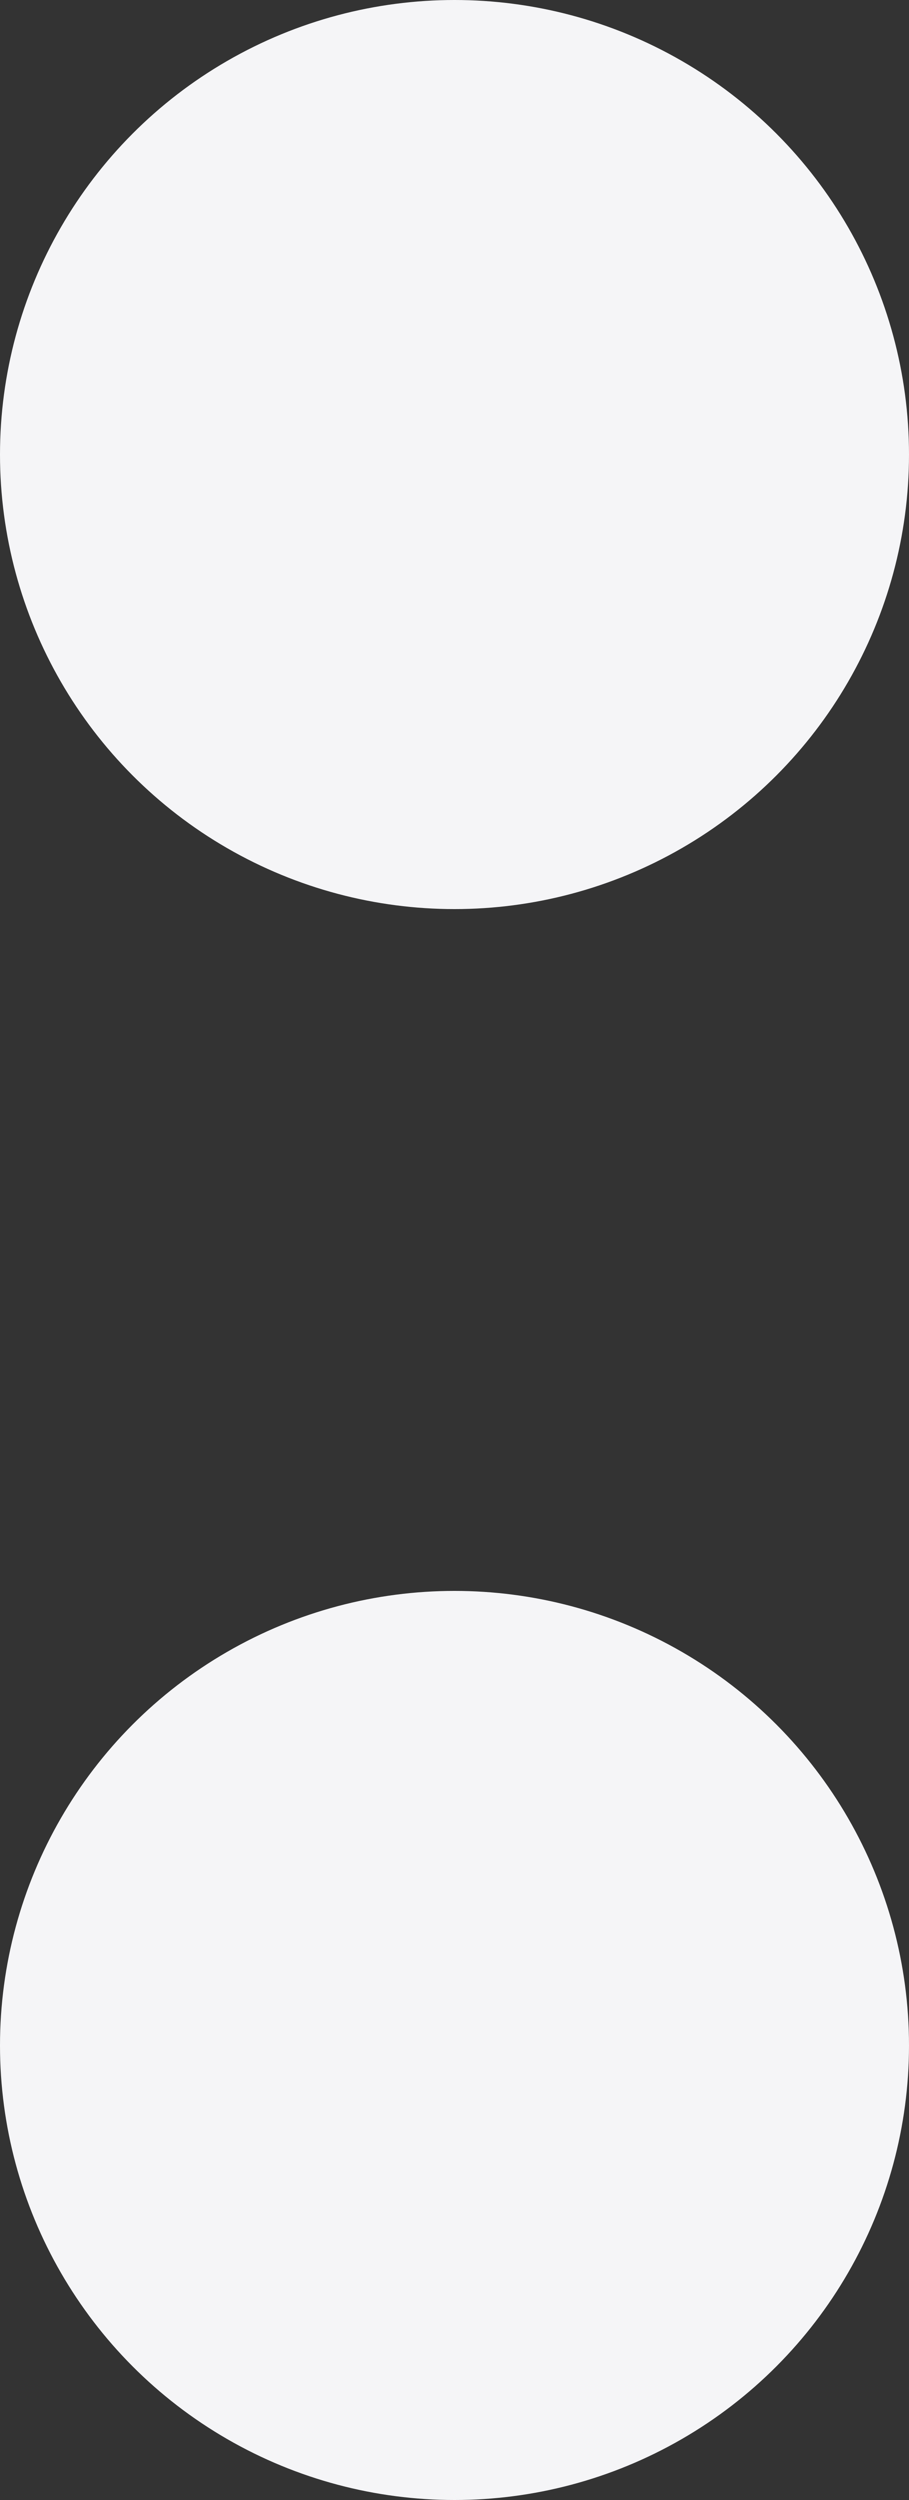
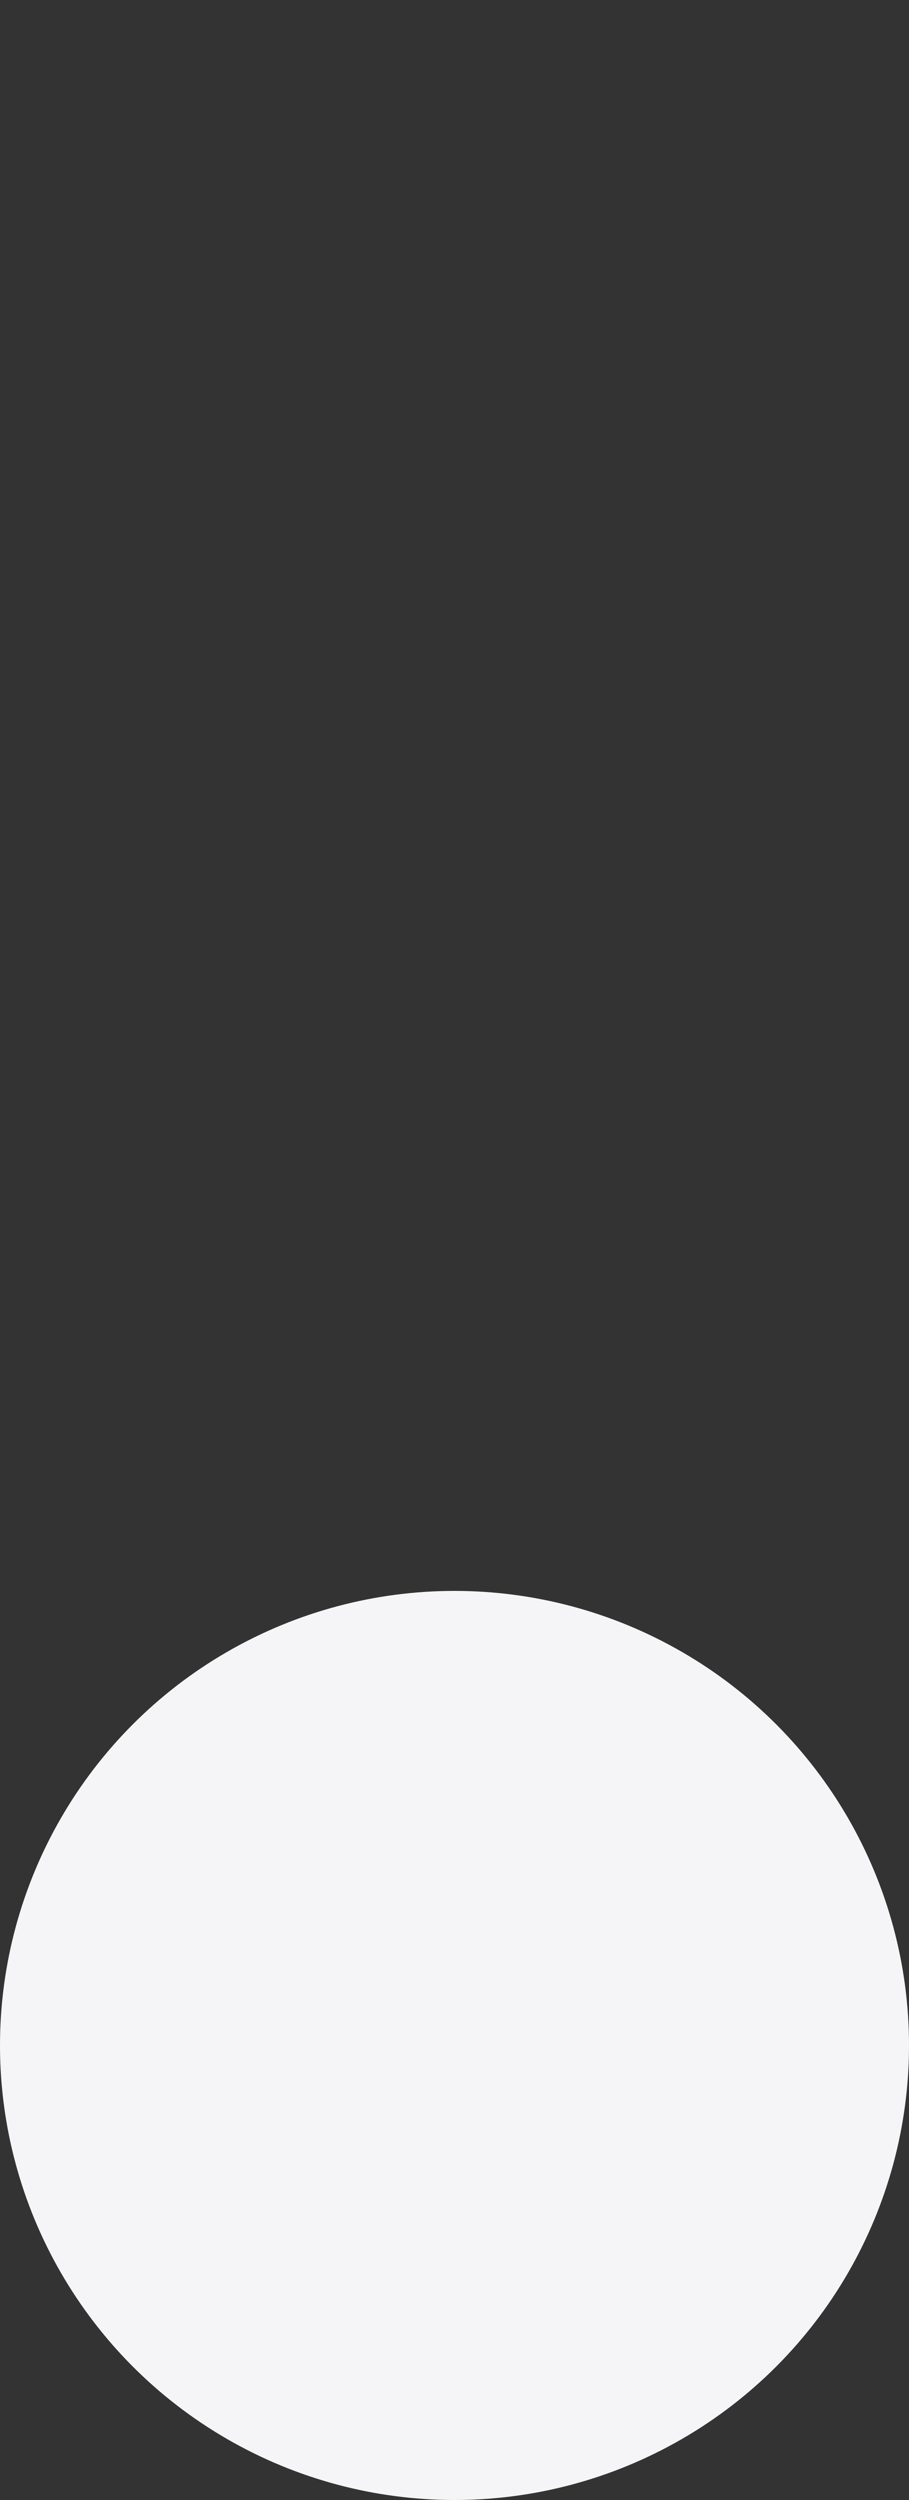
<svg xmlns="http://www.w3.org/2000/svg" width="4" height="11" viewBox="0 0 4 11" fill="none">
  <rect x="0" y="0" width="4" height="11" fill="#333333" stroke="none" />
-   <circle cx="2" cy="2" r="2" fill="#F5F5F7" />
  <circle cx="2" cy="9" r="2" fill="#F5F5F7" />
</svg>